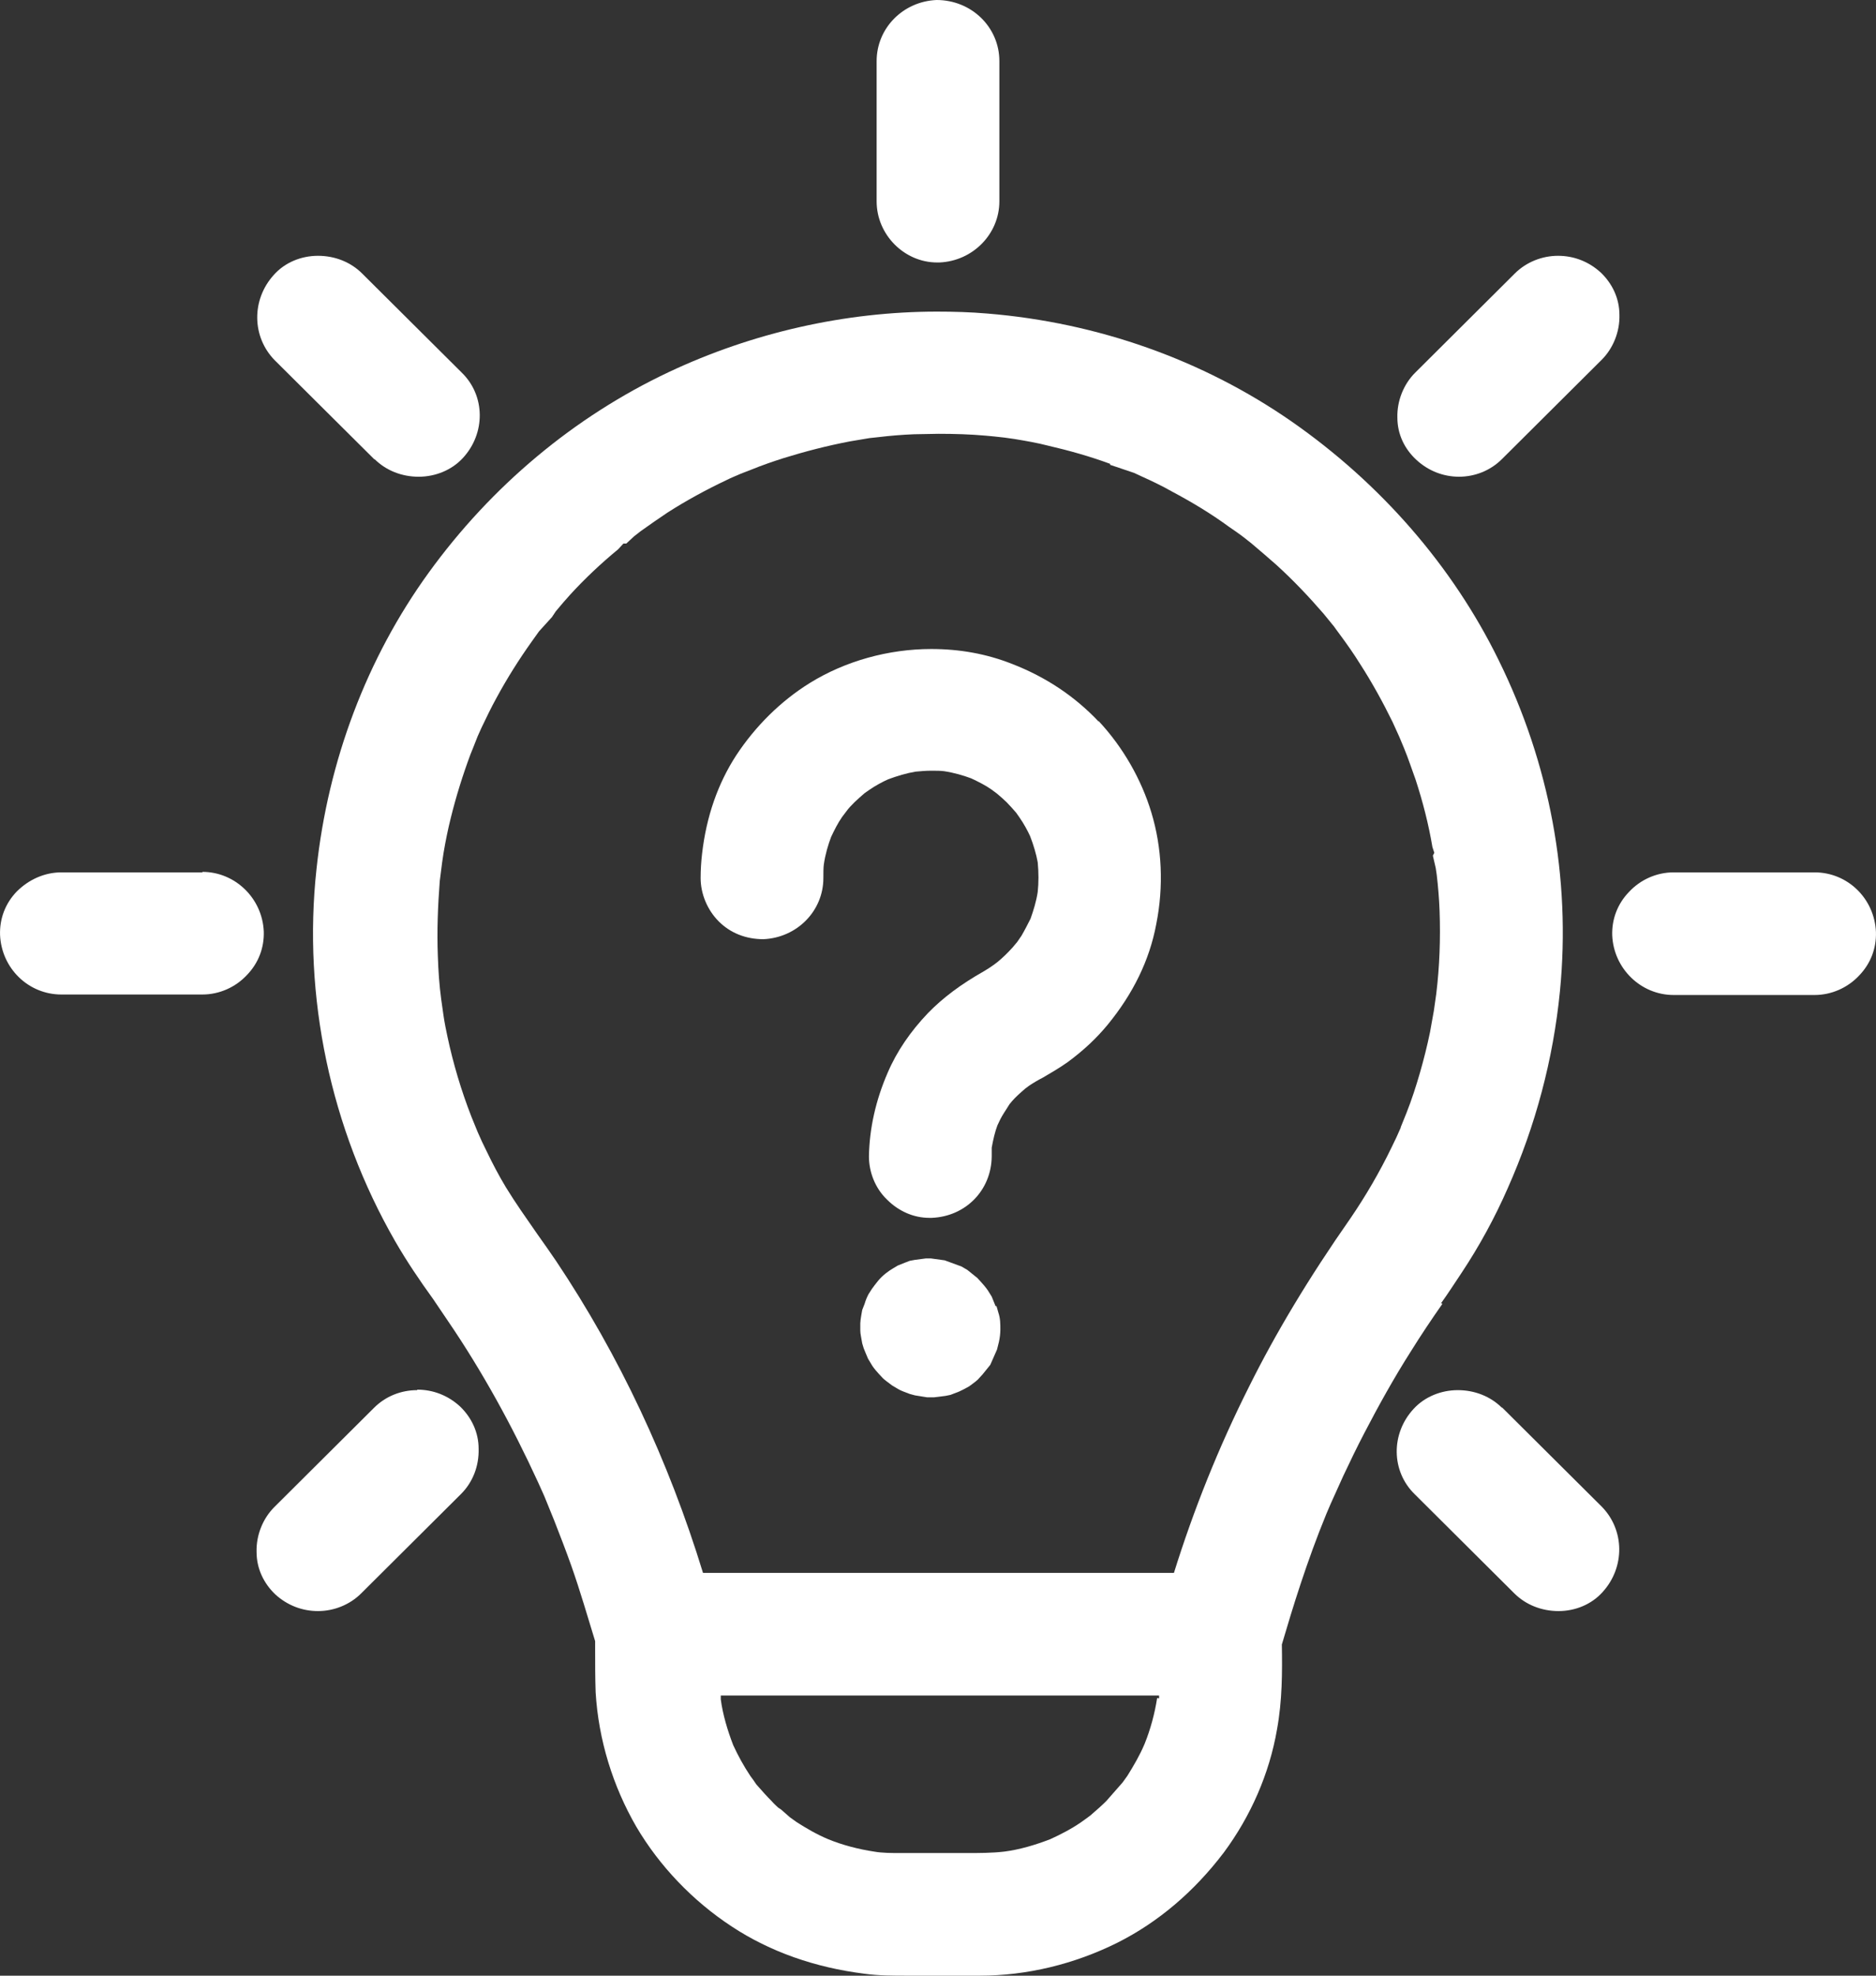
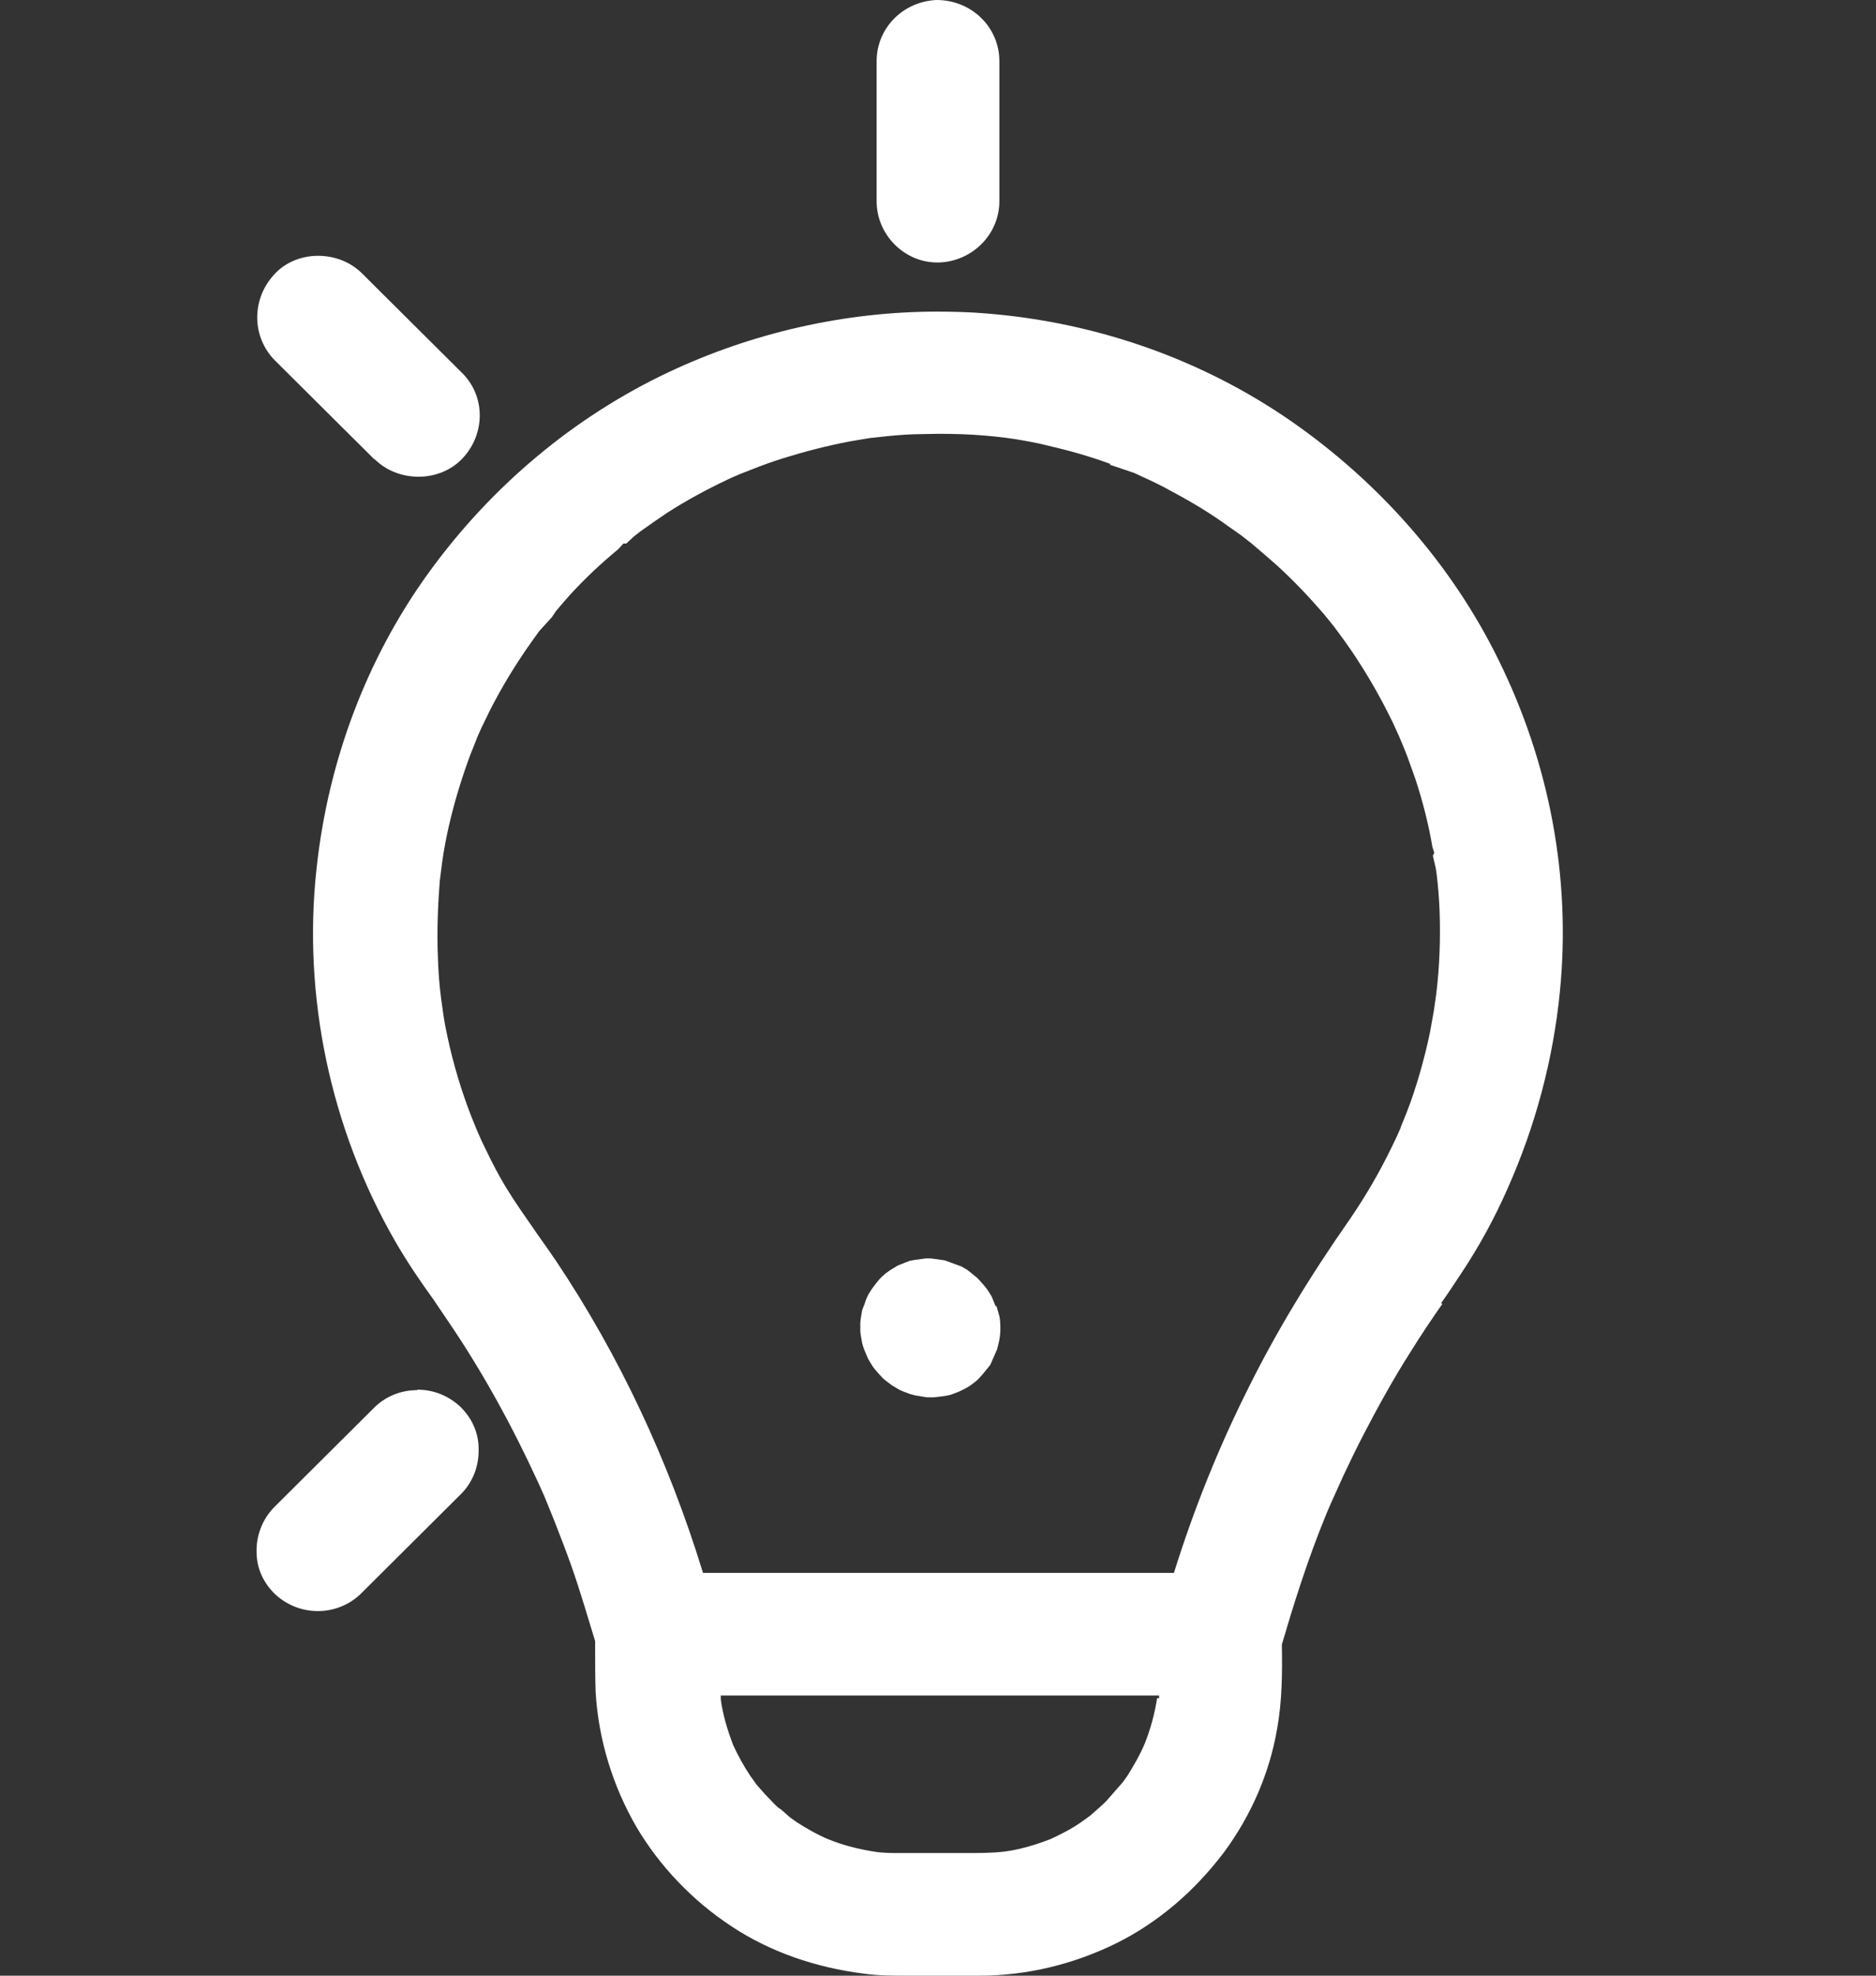
<svg xmlns="http://www.w3.org/2000/svg" width="38" height="40" viewBox="0 0 38 40" fill="none">
  <rect x="0" y="0" width="38" height="40" fill="#333333" stroke="none" />
  <path d="M29.189 26.387C29.335 26.184 29.471 25.971 29.607 25.768C29.966 25.227 30.277 24.657 30.54 24.058C31.103 22.792 31.462 21.449 31.598 20.068C31.822 17.778 31.394 15.469 30.355 13.362C29.422 11.459 27.965 9.787 26.159 8.531C24.362 7.285 22.235 6.531 20 6.348C19.66 6.319 19.32 6.309 18.981 6.309C17.125 6.309 15.241 6.734 13.541 7.536C11.637 8.435 9.957 9.836 8.684 11.594C7.431 13.324 6.645 15.401 6.411 17.594C6.13 20.174 6.693 22.85 8.004 25.13C8.238 25.536 8.5 25.923 8.772 26.299L9.073 26.744C9.423 27.256 9.753 27.797 10.054 28.338C10.355 28.879 10.637 29.44 10.899 30.01L11.025 30.29L11.229 30.792C11.346 31.092 11.462 31.391 11.569 31.691C11.754 32.213 11.909 32.754 12.055 33.227V33.382C12.055 33.672 12.055 33.971 12.065 34.261C12.123 35.227 12.414 36.164 12.89 36.986C13.357 37.778 14.027 38.483 14.823 39.005C15.6 39.517 16.513 39.836 17.514 39.961C17.796 40 18.087 40 18.369 40H19.845C20.797 40 21.759 39.768 22.633 39.333C23.459 38.918 24.187 38.3 24.789 37.507C25.333 36.773 25.712 35.913 25.867 35.014C25.974 34.425 25.974 33.855 25.965 33.295C26.178 32.57 26.47 31.613 26.868 30.647L26.955 30.444L27.208 29.884C27.344 29.594 27.489 29.295 27.635 29.015C27.927 28.454 28.238 27.894 28.577 27.362C28.781 27.034 28.995 26.715 29.218 26.396L29.189 26.387ZM23.439 34.377C23.39 34.696 23.303 35.014 23.186 35.304C23.089 35.536 22.963 35.749 22.837 35.952L22.74 36.087L22.409 36.464C22.322 36.551 22.235 36.628 22.089 36.754C22.089 36.754 21.963 36.85 21.904 36.889C21.71 37.024 21.487 37.14 21.273 37.237C20.972 37.353 20.651 37.449 20.34 37.488C20.088 37.517 19.835 37.517 19.583 37.517H18.252C18.058 37.517 17.873 37.517 17.708 37.488C17.388 37.44 17.057 37.353 16.776 37.237C16.543 37.14 16.329 37.014 16.134 36.889L15.999 36.792L15.824 36.638L15.765 36.599C15.765 36.599 15.668 36.512 15.629 36.464C15.532 36.367 15.445 36.27 15.319 36.126C15.28 36.068 15.241 36.01 15.202 35.961C15.066 35.758 14.95 35.546 14.852 35.333C14.736 35.034 14.639 34.705 14.6 34.406C14.6 34.377 14.6 34.348 14.6 34.328H23.478C23.478 34.328 23.478 34.367 23.478 34.386L23.439 34.377ZM28.373 22.831C28.315 22.966 28.257 23.092 28.189 23.227C27.946 23.73 27.664 24.213 27.354 24.667C26.509 25.874 25.838 26.995 25.304 28.068C24.682 29.304 24.177 30.57 23.779 31.845H14.24C13.541 29.565 12.541 27.44 11.268 25.536C11.142 25.353 11.016 25.169 10.87 24.966C10.656 24.657 10.443 24.358 10.248 24.039C10.102 23.797 9.976 23.556 9.86 23.314C9.792 23.179 9.733 23.053 9.675 22.918L9.549 22.609C9.345 22.087 9.18 21.536 9.063 20.985C9.034 20.85 9.005 20.705 8.985 20.57L8.937 20.232C8.898 19.942 8.879 19.662 8.869 19.362C8.849 18.85 8.869 18.338 8.908 17.836L8.956 17.459L8.985 17.266C9.024 17.034 9.073 16.792 9.131 16.56C9.238 16.126 9.374 15.691 9.529 15.275C9.529 15.275 9.646 14.986 9.675 14.908L9.753 14.734C9.85 14.531 9.947 14.329 10.054 14.135C10.268 13.739 10.511 13.353 10.773 12.986L10.918 12.783L11.181 12.493L11.258 12.377C11.355 12.261 11.453 12.145 11.55 12.039C11.851 11.71 12.181 11.401 12.521 11.121L12.628 11.005H12.686L12.842 10.86L12.978 10.754C13.152 10.628 13.337 10.502 13.522 10.377C13.9 10.135 14.308 9.913 14.716 9.72C14.813 9.671 14.911 9.633 14.998 9.594L15.222 9.507C15.435 9.42 15.659 9.343 15.872 9.275C16.309 9.14 16.756 9.024 17.213 8.937C17.329 8.918 17.436 8.899 17.611 8.87L17.796 8.85C18.038 8.821 18.271 8.802 18.514 8.792C18.68 8.792 18.845 8.783 19.01 8.783C19.33 8.783 19.651 8.792 19.971 8.821C20.078 8.831 20.195 8.841 20.35 8.86L20.554 8.889C20.787 8.928 21.011 8.966 21.234 9.024C21.652 9.121 22.069 9.237 22.487 9.391V9.411L22.973 9.575L23.119 9.643C23.332 9.739 23.536 9.836 23.74 9.952C24.138 10.164 24.527 10.396 24.896 10.667C24.993 10.734 25.081 10.792 25.207 10.889L25.353 11.005C25.527 11.15 25.692 11.295 25.858 11.44C26.198 11.749 26.518 12.087 26.81 12.425L27.023 12.686C27.023 12.686 27.091 12.783 27.15 12.86C27.285 13.043 27.422 13.237 27.548 13.44C27.791 13.816 28.014 14.222 28.208 14.618L28.344 14.918L28.441 15.15C28.529 15.362 28.597 15.575 28.675 15.787C28.82 16.232 28.937 16.686 29.015 17.15L29.053 17.266L29.024 17.324L29.082 17.575L29.102 17.71C29.131 17.952 29.151 18.203 29.16 18.444C29.18 19.005 29.16 19.575 29.092 20.126L29.044 20.464C29.015 20.609 28.995 20.754 28.966 20.899C28.908 21.179 28.84 21.449 28.762 21.72C28.684 21.99 28.597 22.261 28.49 22.531L28.373 22.821V22.831Z" fill="white" />
-   <path d="M36.756 17.662H33.9C33.56 17.662 33.23 17.807 32.997 18.058C32.764 18.299 32.647 18.609 32.657 18.937C32.686 19.613 33.24 20.145 33.9 20.145H36.756C37.096 20.145 37.426 20 37.66 19.749C37.893 19.507 38.009 19.198 37.999 18.87C37.97 18.193 37.426 17.662 36.756 17.662Z" fill="white" />
-   <path d="M4.1 17.662H1.244C0.904 17.662 0.583 17.807 0.341 18.048C0.107 18.29 -0.009 18.599 0.001 18.927C0.03 19.604 0.574 20.135 1.244 20.135H4.1C4.44 20.135 4.77 19.99 5.003 19.739C5.236 19.498 5.353 19.188 5.343 18.86C5.314 18.184 4.76 17.652 4.1 17.652V17.662Z" fill="white" />
  <path d="M18.981 5.314H19.029C19.709 5.285 20.243 4.734 20.243 4.077V1.237C20.243 0.551 19.68 0 18.971 0C18.291 0.029 17.757 0.57 17.757 1.237V4.077C17.757 4.754 18.32 5.314 18.981 5.314Z" fill="white" />
-   <path d="M30.423 28.502C30.19 28.27 29.869 28.145 29.529 28.145C29.189 28.145 28.859 28.28 28.636 28.522C28.169 29.024 28.179 29.787 28.655 30.251L30.675 32.261C30.909 32.493 31.229 32.618 31.569 32.618C31.909 32.618 32.239 32.483 32.463 32.232C32.919 31.73 32.91 30.976 32.443 30.502L30.423 28.493V28.502Z" fill="white" />
  <path d="M7.587 9.295C7.82 9.527 8.14 9.652 8.48 9.652C8.82 9.652 9.151 9.517 9.374 9.275C9.84 8.773 9.831 8.01 9.355 7.546L7.334 5.536C7.101 5.304 6.781 5.179 6.441 5.179C6.101 5.179 5.77 5.314 5.547 5.565C5.09 6.068 5.1 6.821 5.566 7.295L7.587 9.304V9.295Z" fill="white" />
-   <path d="M29.549 9.652C29.879 9.652 30.19 9.527 30.423 9.295L32.443 7.285C32.676 7.053 32.812 6.715 32.803 6.377C32.803 6.039 32.657 5.739 32.424 5.517C32.181 5.295 31.88 5.179 31.559 5.179C31.239 5.179 30.918 5.304 30.685 5.536L28.665 7.546C28.432 7.778 28.296 8.116 28.305 8.454C28.305 8.792 28.451 9.092 28.694 9.314C28.937 9.536 29.238 9.652 29.558 9.652H29.549Z" fill="white" />
  <path d="M8.451 28.145C8.121 28.145 7.81 28.27 7.577 28.502L5.557 30.512C5.324 30.744 5.188 31.082 5.197 31.42C5.197 31.759 5.343 32.058 5.576 32.28C5.819 32.502 6.12 32.618 6.441 32.618C6.761 32.618 7.082 32.493 7.315 32.261L9.335 30.251C9.578 30.01 9.704 29.681 9.695 29.333C9.695 28.995 9.549 28.696 9.316 28.473C9.073 28.251 8.772 28.135 8.451 28.135V28.145Z" fill="white" />
  <path d="M20.166 26.444C20.166 26.444 20.107 26.299 20.088 26.251L20.01 26.126C19.971 26.068 19.923 26.01 19.797 25.874C19.748 25.836 19.699 25.797 19.593 25.71L19.476 25.642L19.136 25.517C19.068 25.507 19 25.498 18.854 25.478H18.757C18.757 25.478 18.592 25.498 18.534 25.507L18.427 25.527C18.427 25.527 18.252 25.594 18.184 25.623L18.087 25.681C17.99 25.739 17.883 25.816 17.786 25.932C17.737 25.99 17.689 26.058 17.66 26.097L17.592 26.203C17.562 26.261 17.533 26.328 17.514 26.396L17.465 26.522C17.465 26.522 17.426 26.725 17.426 26.792V26.937C17.426 27.005 17.446 27.082 17.465 27.198L17.494 27.295C17.494 27.295 17.572 27.488 17.582 27.507L17.669 27.652C17.708 27.71 17.747 27.759 17.883 27.903C17.922 27.942 17.98 27.981 18.067 28.048L18.213 28.135C18.271 28.164 18.349 28.193 18.427 28.222L18.534 28.251C18.602 28.261 18.66 28.27 18.777 28.29H18.922C18.922 28.29 19.097 28.27 19.155 28.261L19.253 28.241L19.427 28.174L19.544 28.116L19.631 28.068C19.631 28.068 19.767 27.971 19.806 27.932L19.903 27.826L20.059 27.633L20.195 27.324L20.234 27.169C20.253 27.082 20.263 26.995 20.263 26.918C20.263 26.802 20.263 26.696 20.224 26.58L20.185 26.444H20.166Z" fill="white" />
-   <path d="M22.254 14.609C21.778 14.106 21.195 13.71 20.496 13.44C19.981 13.237 19.437 13.14 18.864 13.14C18 13.14 17.125 13.382 16.407 13.826C15.814 14.193 15.299 14.705 14.911 15.295C14.541 15.865 14.308 16.531 14.221 17.285C14.202 17.449 14.192 17.613 14.192 17.778C14.192 18.097 14.328 18.425 14.561 18.657C14.794 18.889 15.105 19.015 15.464 19.015C16.144 18.985 16.678 18.444 16.678 17.778C16.678 17.672 16.678 17.565 16.688 17.498C16.717 17.295 16.776 17.101 16.834 16.947C16.902 16.802 16.97 16.667 17.057 16.541L17.145 16.425C17.193 16.358 17.252 16.299 17.31 16.241C17.368 16.184 17.436 16.126 17.514 16.058L17.611 15.99C17.737 15.903 17.883 15.826 17.99 15.778C18.174 15.71 18.369 15.652 18.544 15.623C18.65 15.614 18.747 15.604 18.854 15.604C18.961 15.604 19.058 15.604 19.126 15.614C19.32 15.643 19.515 15.7 19.67 15.758C19.816 15.826 19.952 15.894 20.078 15.981L20.195 16.068C20.263 16.126 20.331 16.184 20.389 16.241C20.447 16.299 20.506 16.367 20.583 16.454L20.651 16.551C20.739 16.676 20.816 16.821 20.865 16.927C20.933 17.101 20.991 17.295 21.02 17.459C21.04 17.662 21.04 17.874 21.02 18.058C20.991 18.251 20.933 18.435 20.875 18.599C20.816 18.715 20.758 18.831 20.69 18.947L20.603 19.073L20.506 19.188C20.408 19.295 20.311 19.391 20.204 19.478L20.127 19.536C20.059 19.584 20 19.623 19.933 19.662C19.456 19.932 19.097 20.203 18.796 20.512C18.446 20.879 18.165 21.285 17.98 21.72C17.737 22.28 17.611 22.85 17.601 23.411C17.601 23.73 17.727 24.058 17.97 24.29C18.203 24.522 18.505 24.657 18.825 24.657H18.874C19.563 24.628 20.078 24.097 20.088 23.42C20.088 23.343 20.088 23.275 20.088 23.237C20.117 23.073 20.156 22.908 20.204 22.783C20.243 22.696 20.282 22.618 20.331 22.541C20.36 22.493 20.389 22.454 20.447 22.358C20.515 22.27 20.593 22.193 20.68 22.116L20.768 22.039L20.846 21.981C20.933 21.923 21.03 21.865 21.127 21.816C21.292 21.72 21.457 21.623 21.623 21.507C21.963 21.256 22.215 21.015 22.439 20.744C22.953 20.116 23.284 19.44 23.42 18.715C23.575 17.942 23.536 17.159 23.323 16.454C23.119 15.778 22.749 15.13 22.254 14.599V14.609Z" fill="white" />
</svg>